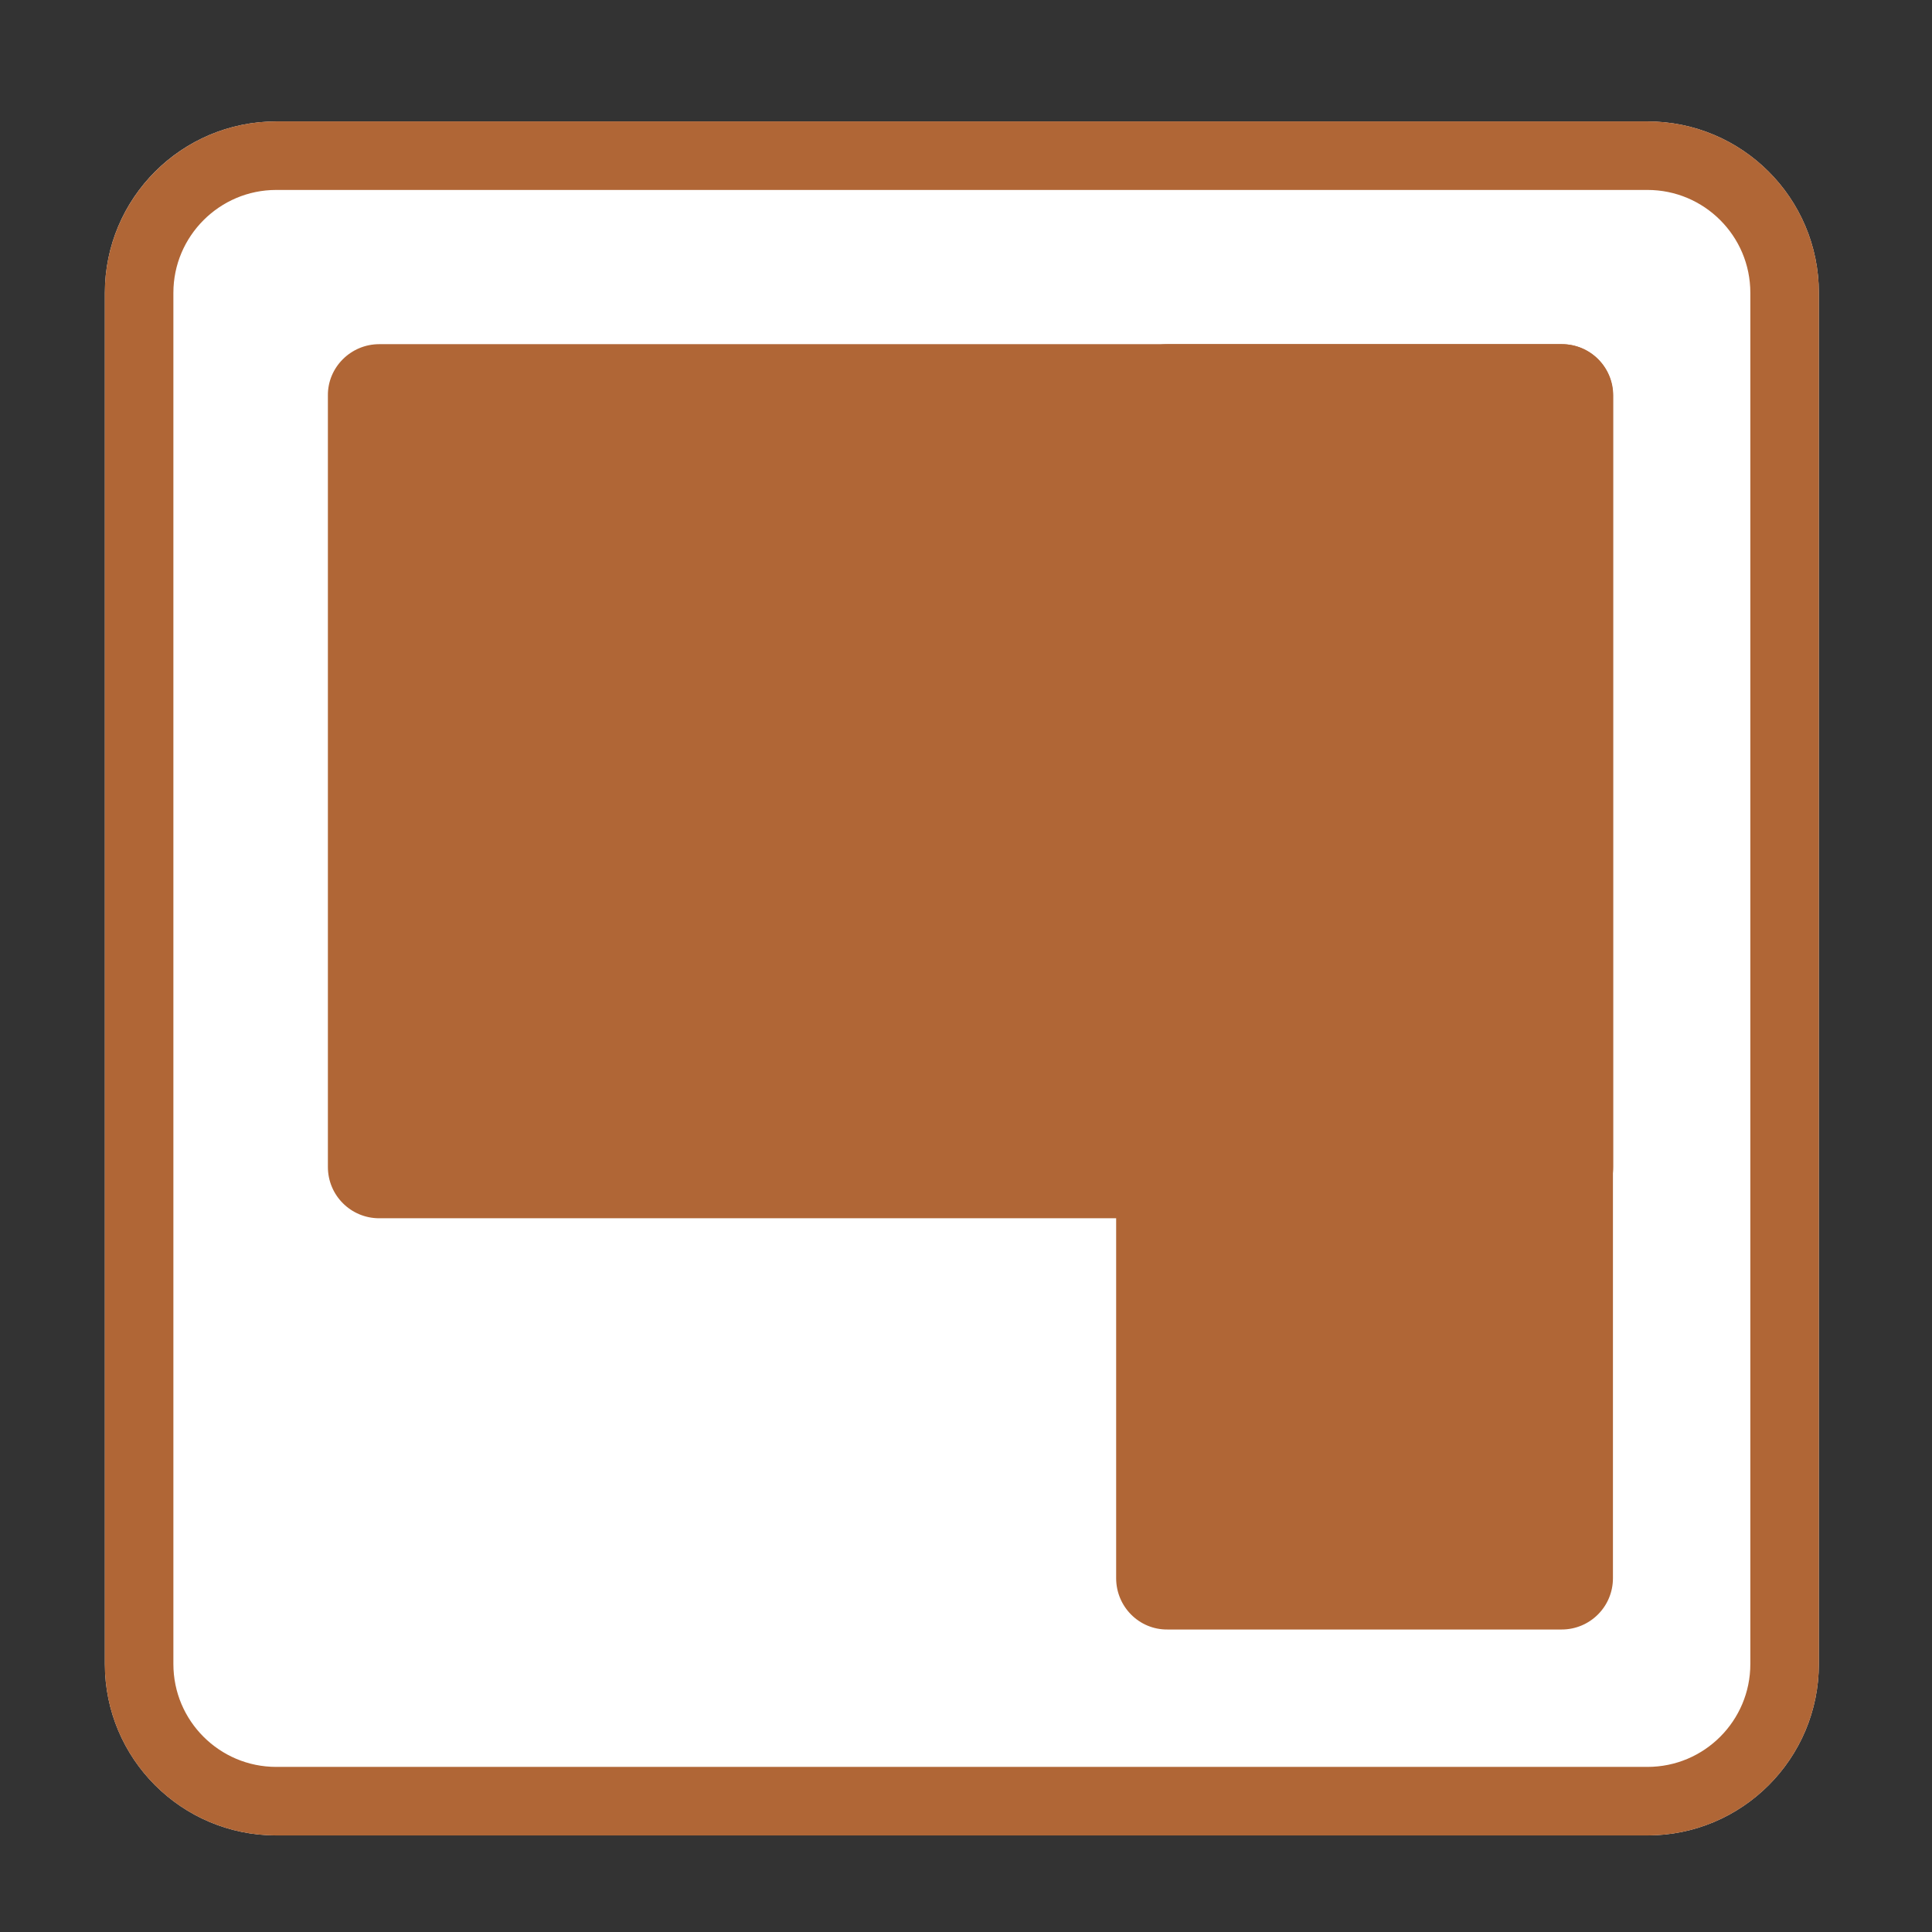
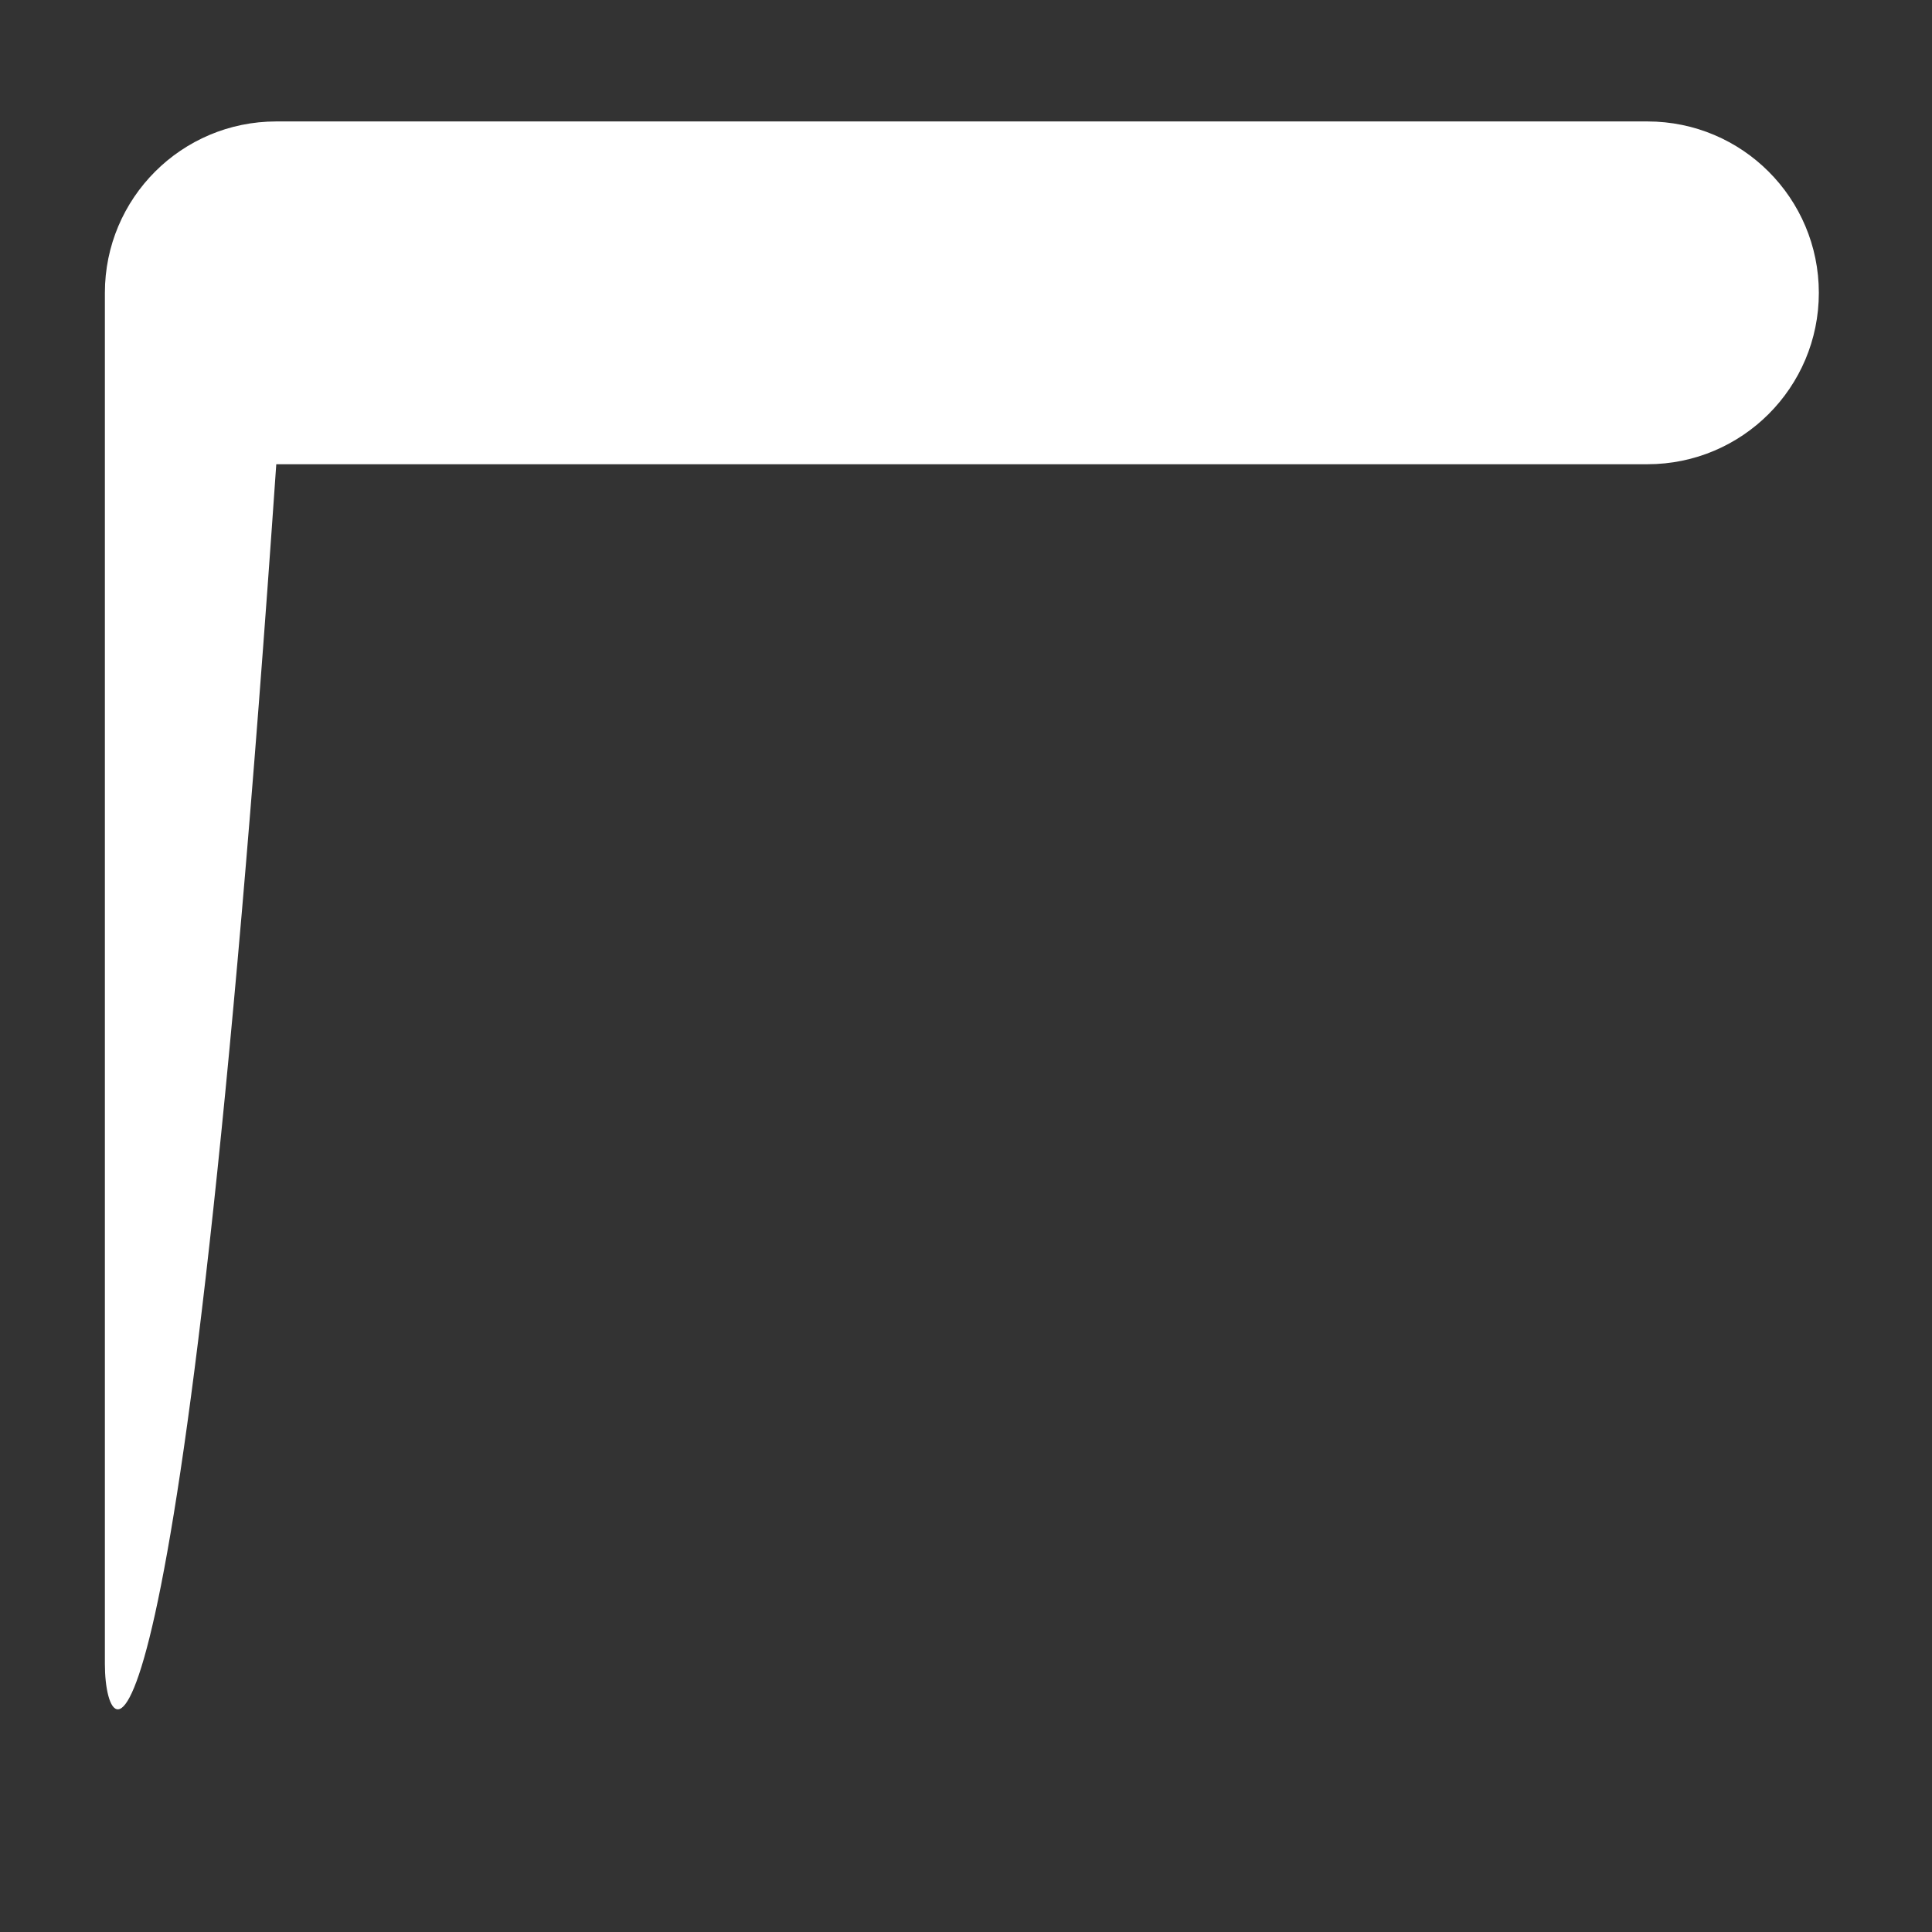
<svg xmlns="http://www.w3.org/2000/svg" version="1.1" id="Ebene_1" x="0px" y="0px" viewBox="0 0 700 700" style="enable-background:new 0 0 700 700;" xml:space="preserve">
  <rect x="0" y="0" width="700" height="700" fill="#333333" stroke="none" />
  <style type="text/css">
	.st0{fill:#FFFFFF;}
	.st1{fill:none;stroke:#B06636;stroke-width:24.84;}
	.st2{fill:#B06636;}
</style>
  <g id="Gruppe_66" transform="translate(-1300 -1473)">
    <g id="Rechteck_138" transform="translate(1300 1473)">
-       <path class="st0" d="M100.1,44h496.8c34.3,0,62.1,27.8,62.1,62.1v496.8c0,34.3-27.8,62.1-62.1,62.1H100.1    C65.8,665,38,637.2,38,602.9V106.1C38,71.8,65.8,44,100.1,44z" />
-       <path class="st1" d="M100.1,56.4h496.8c27.4,0,49.7,22.2,49.7,49.7v496.8c0,27.4-22.2,49.7-49.7,49.7H100.1    c-27.4,0-49.7-22.2-49.7-49.7V106.1C50.4,78.7,72.7,56.4,100.1,56.4z" />
+       <path class="st0" d="M100.1,44h496.8c34.3,0,62.1,27.8,62.1,62.1c0,34.3-27.8,62.1-62.1,62.1H100.1    C65.8,665,38,637.2,38,602.9V106.1C38,71.8,65.8,44,100.1,44z" />
    </g>
-     <path id="Rechteck_140" class="st2" d="M1437.4,1597.7h428.5c10.3,0,18.6,8.3,18.6,18.6v279.5c0,10.3-8.3,18.6-18.6,18.6h-428.5   c-10.3,0-18.6-8.3-18.6-18.6v-279.5C1418.7,1606.1,1427.1,1597.7,1437.4,1597.7z" />
-     <path id="Rechteck_139" class="st2" d="M1704.4,2044.8v-428.5c0-10.3,8.3-18.6,18.6-18.6h142.8c10.3,0,18.6,8.3,18.6,18.6v428.5   c0,10.3-8.3,18.6-18.6,18.6H1723C1712.7,2063.5,1704.4,2055.1,1704.4,2044.8z" />
  </g>
</svg>